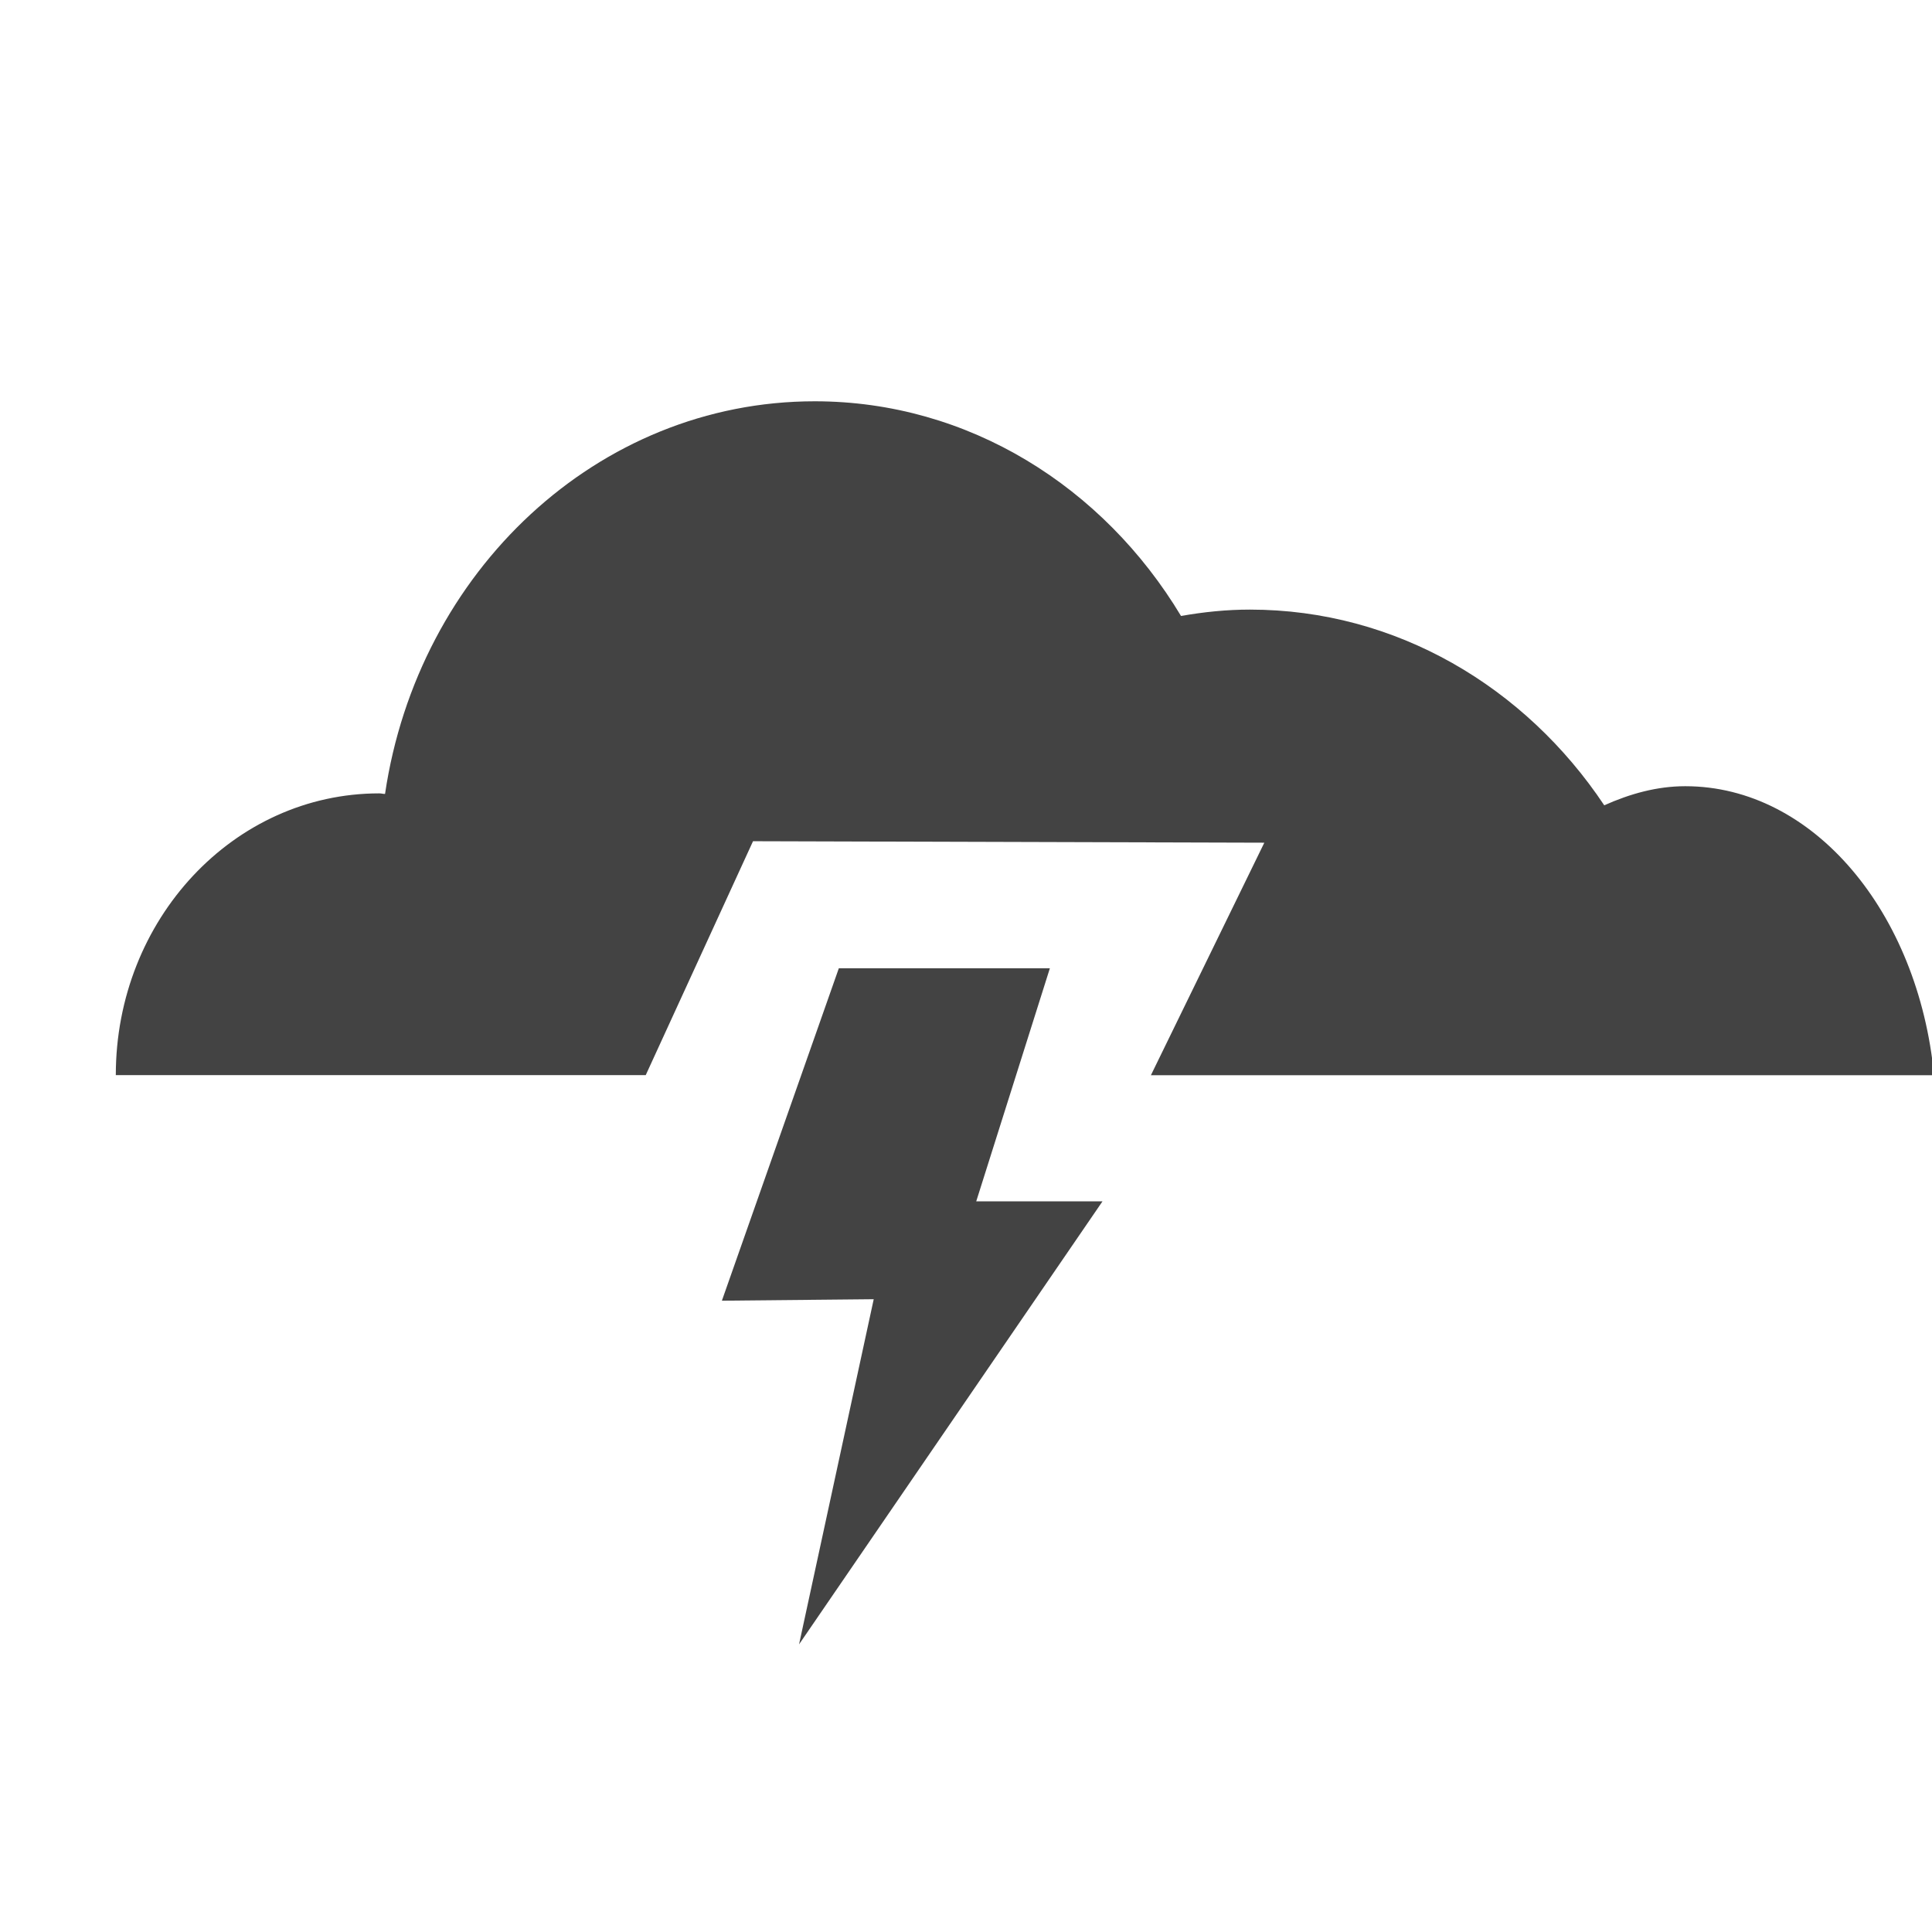
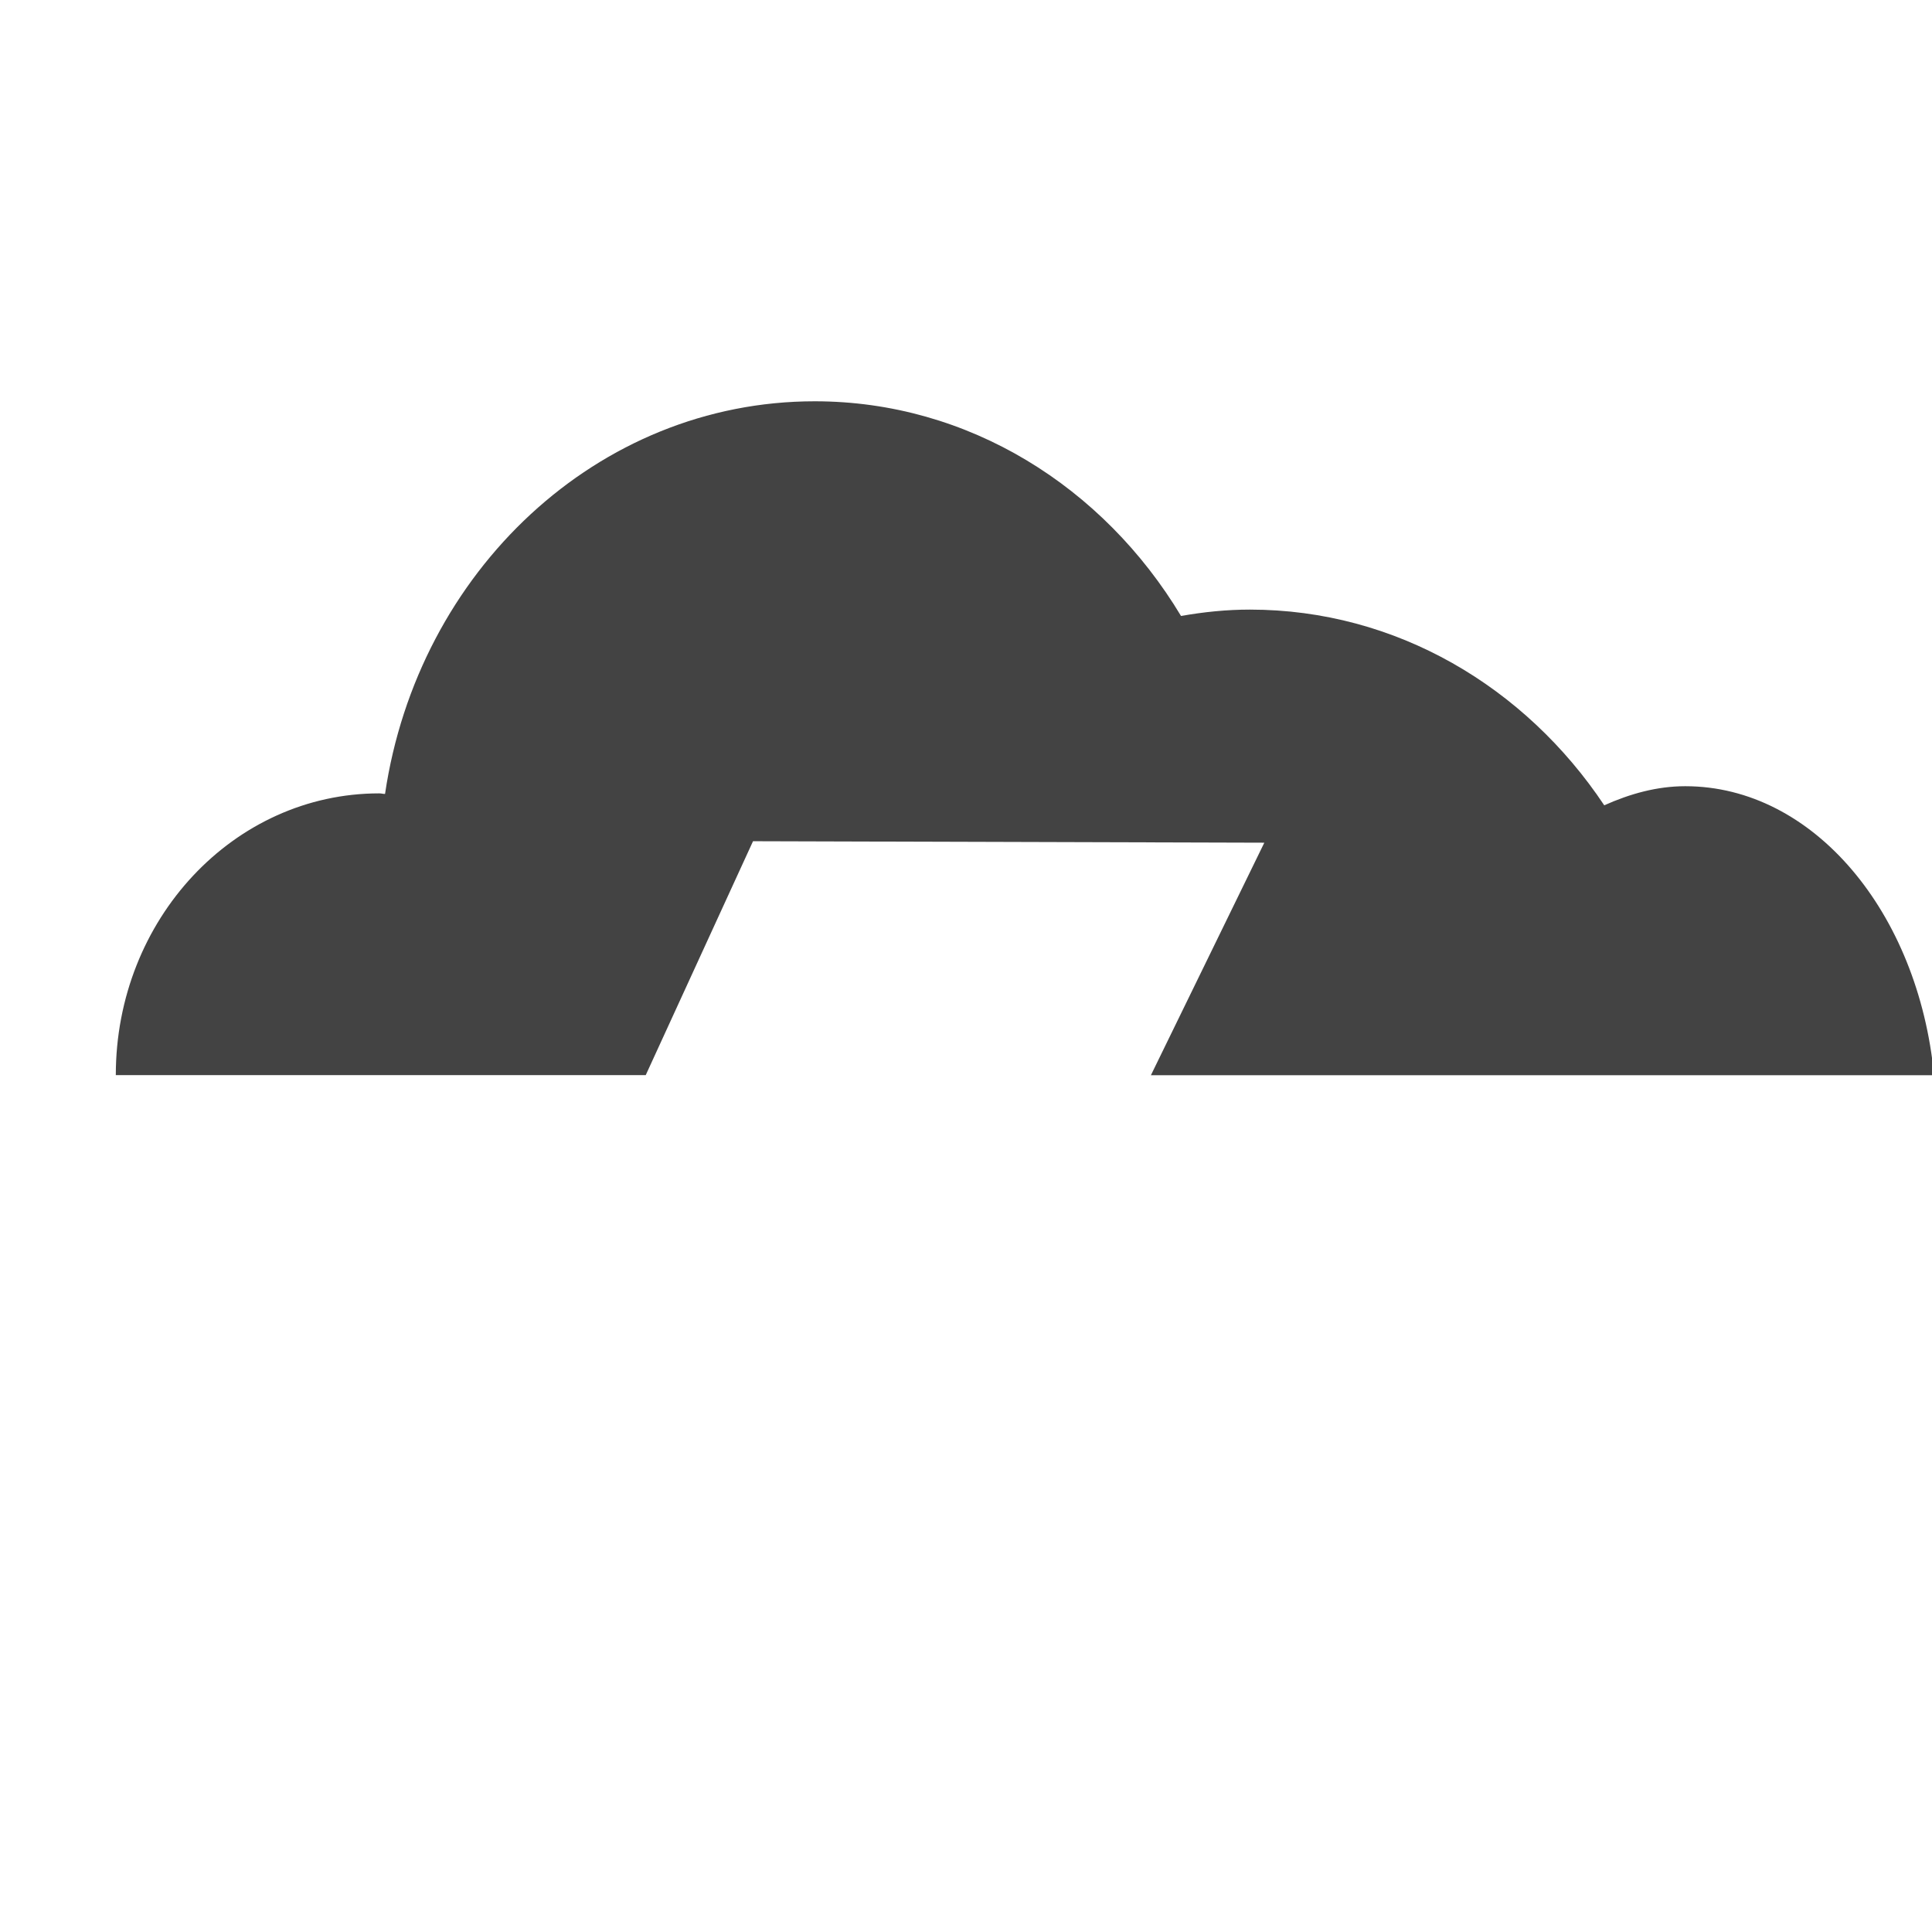
<svg xmlns="http://www.w3.org/2000/svg" width="800px" height="800px" viewBox="0 -0.5 17 17" version="1.1" class="si-glyph si-glyph-cloud-thunder">
  <title>850</title>
  <defs>

</defs>
  <g stroke="none" stroke-width="1" fill="none" fill-rule="evenodd">
    <g transform="translate(1, 3)" fill="#434343">
      <path d="M10.125,3.915 L9.127,5.961 L16.018,5.961 C15.879,4.528 14.957,3.418 13.829,3.418 C13.579,3.418 13.342,3.485 13.116,3.586 C12.422,2.545 11.286,1.864 9.998,1.864 C9.791,1.864 9.591,1.885 9.392,1.92 C8.71,0.785 7.523,0.031 6.169,0.031 C4.257,0.031 2.677,1.529 2.388,3.486 C2.37,3.486 2.355,3.481 2.337,3.481 C1.056,3.481 0.019,4.591 0.019,5.96 L4.682,5.96 L5.626,3.902 L10.125,3.915 L10.125,3.915 Z" class="si-glyph-fill">

</path>
-       <path d="M8.701,7.071 L7.59,7.071 L8.238,5.02 L6.381,5.02 L5.352,7.945 L6.688,7.932 L6.031,10.969 L8.701,7.071 Z" class="si-glyph-fill">
- 
- </path>
    </g>
  </g>
</svg>